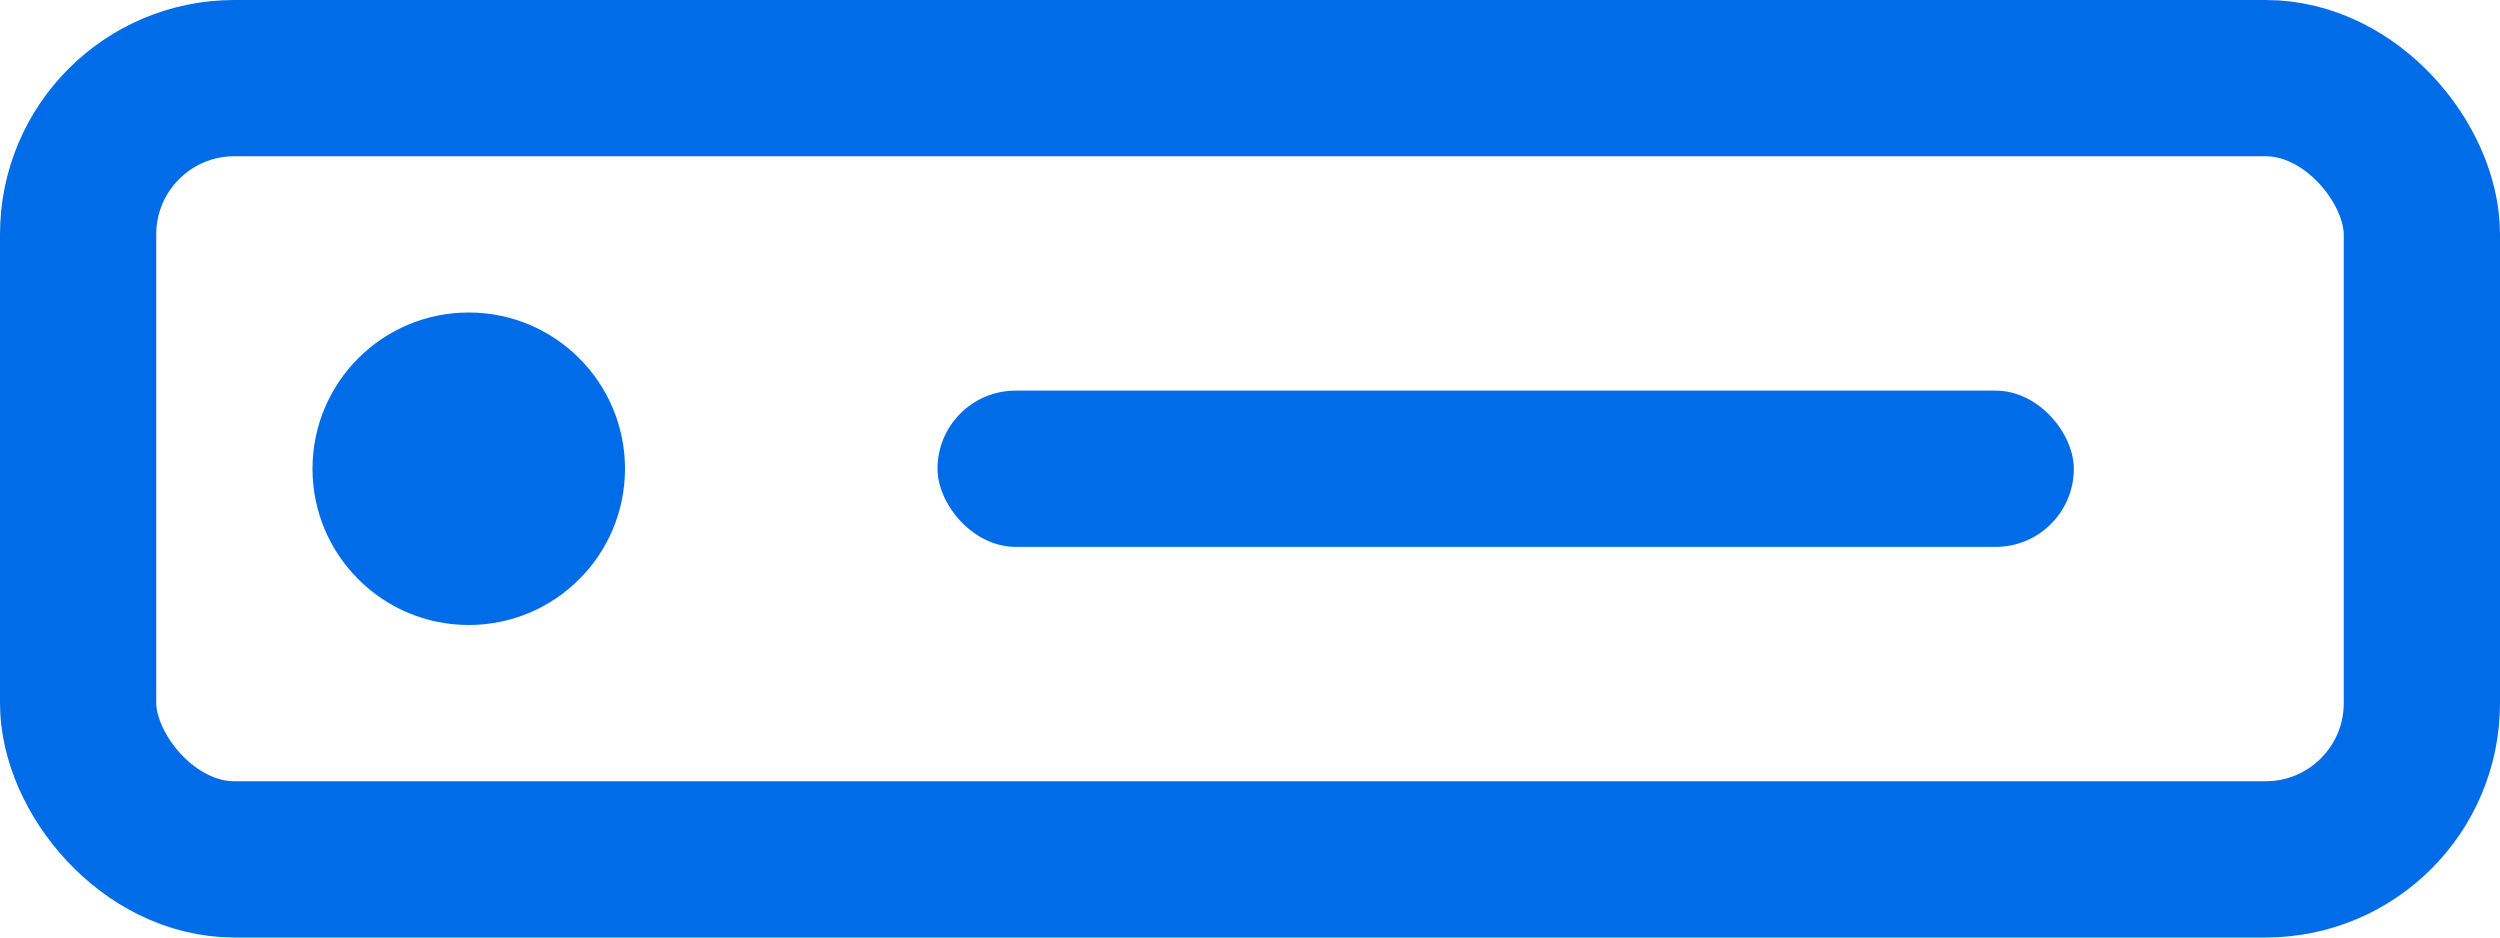
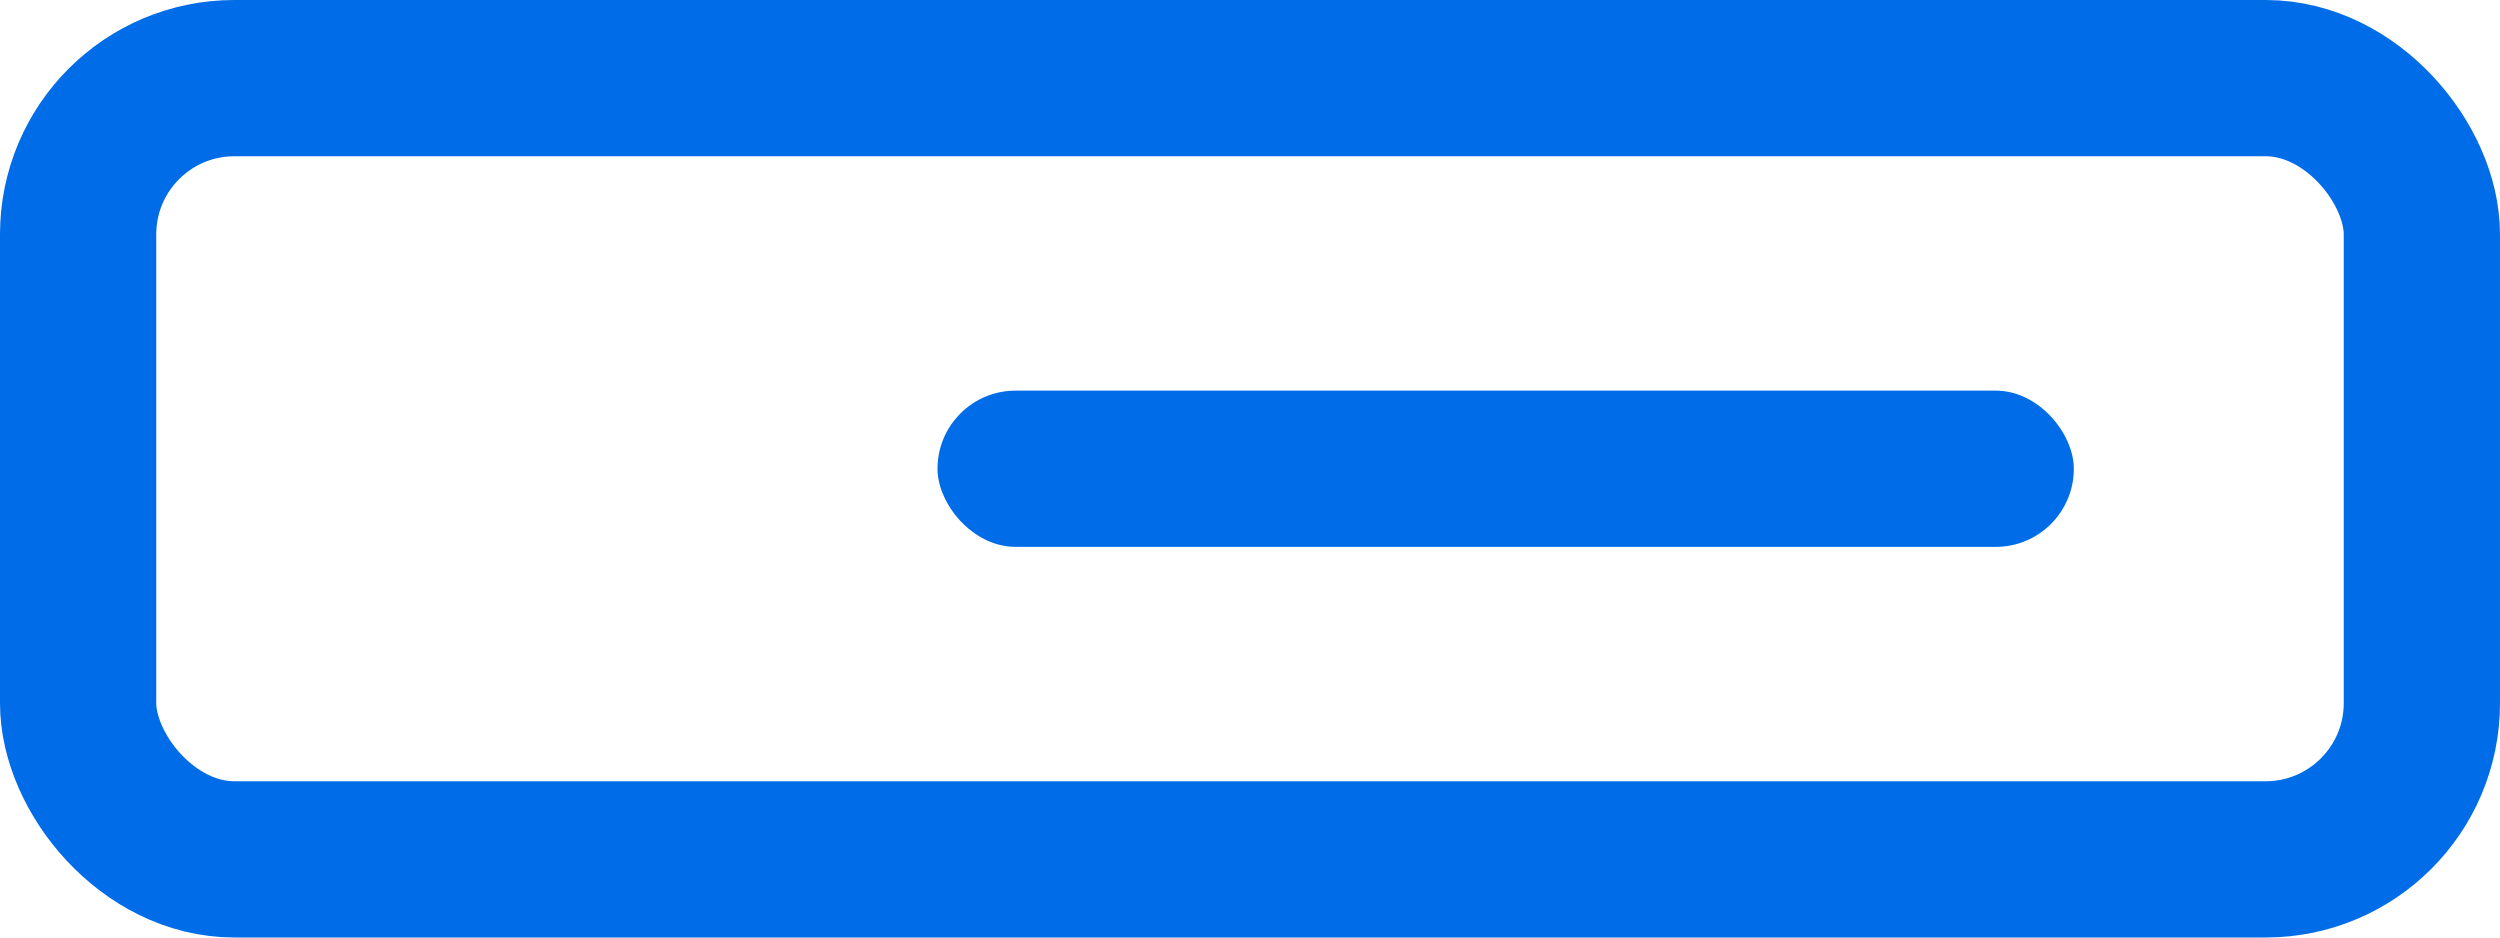
<svg xmlns="http://www.w3.org/2000/svg" width="32" height="12">
  <g fill="none" fill-rule="evenodd">
    <rect stroke="#006CE7" stroke-width="2" x="1" y="1" width="30" height="10" rx="2" />
    <rect fill="#006CE7" x="12" y="5" width="14.545" height="2" rx="1" />
-     <circle fill="#006CE7" fill-rule="nonzero" cx="6" cy="6" r="2" />
  </g>
</svg>